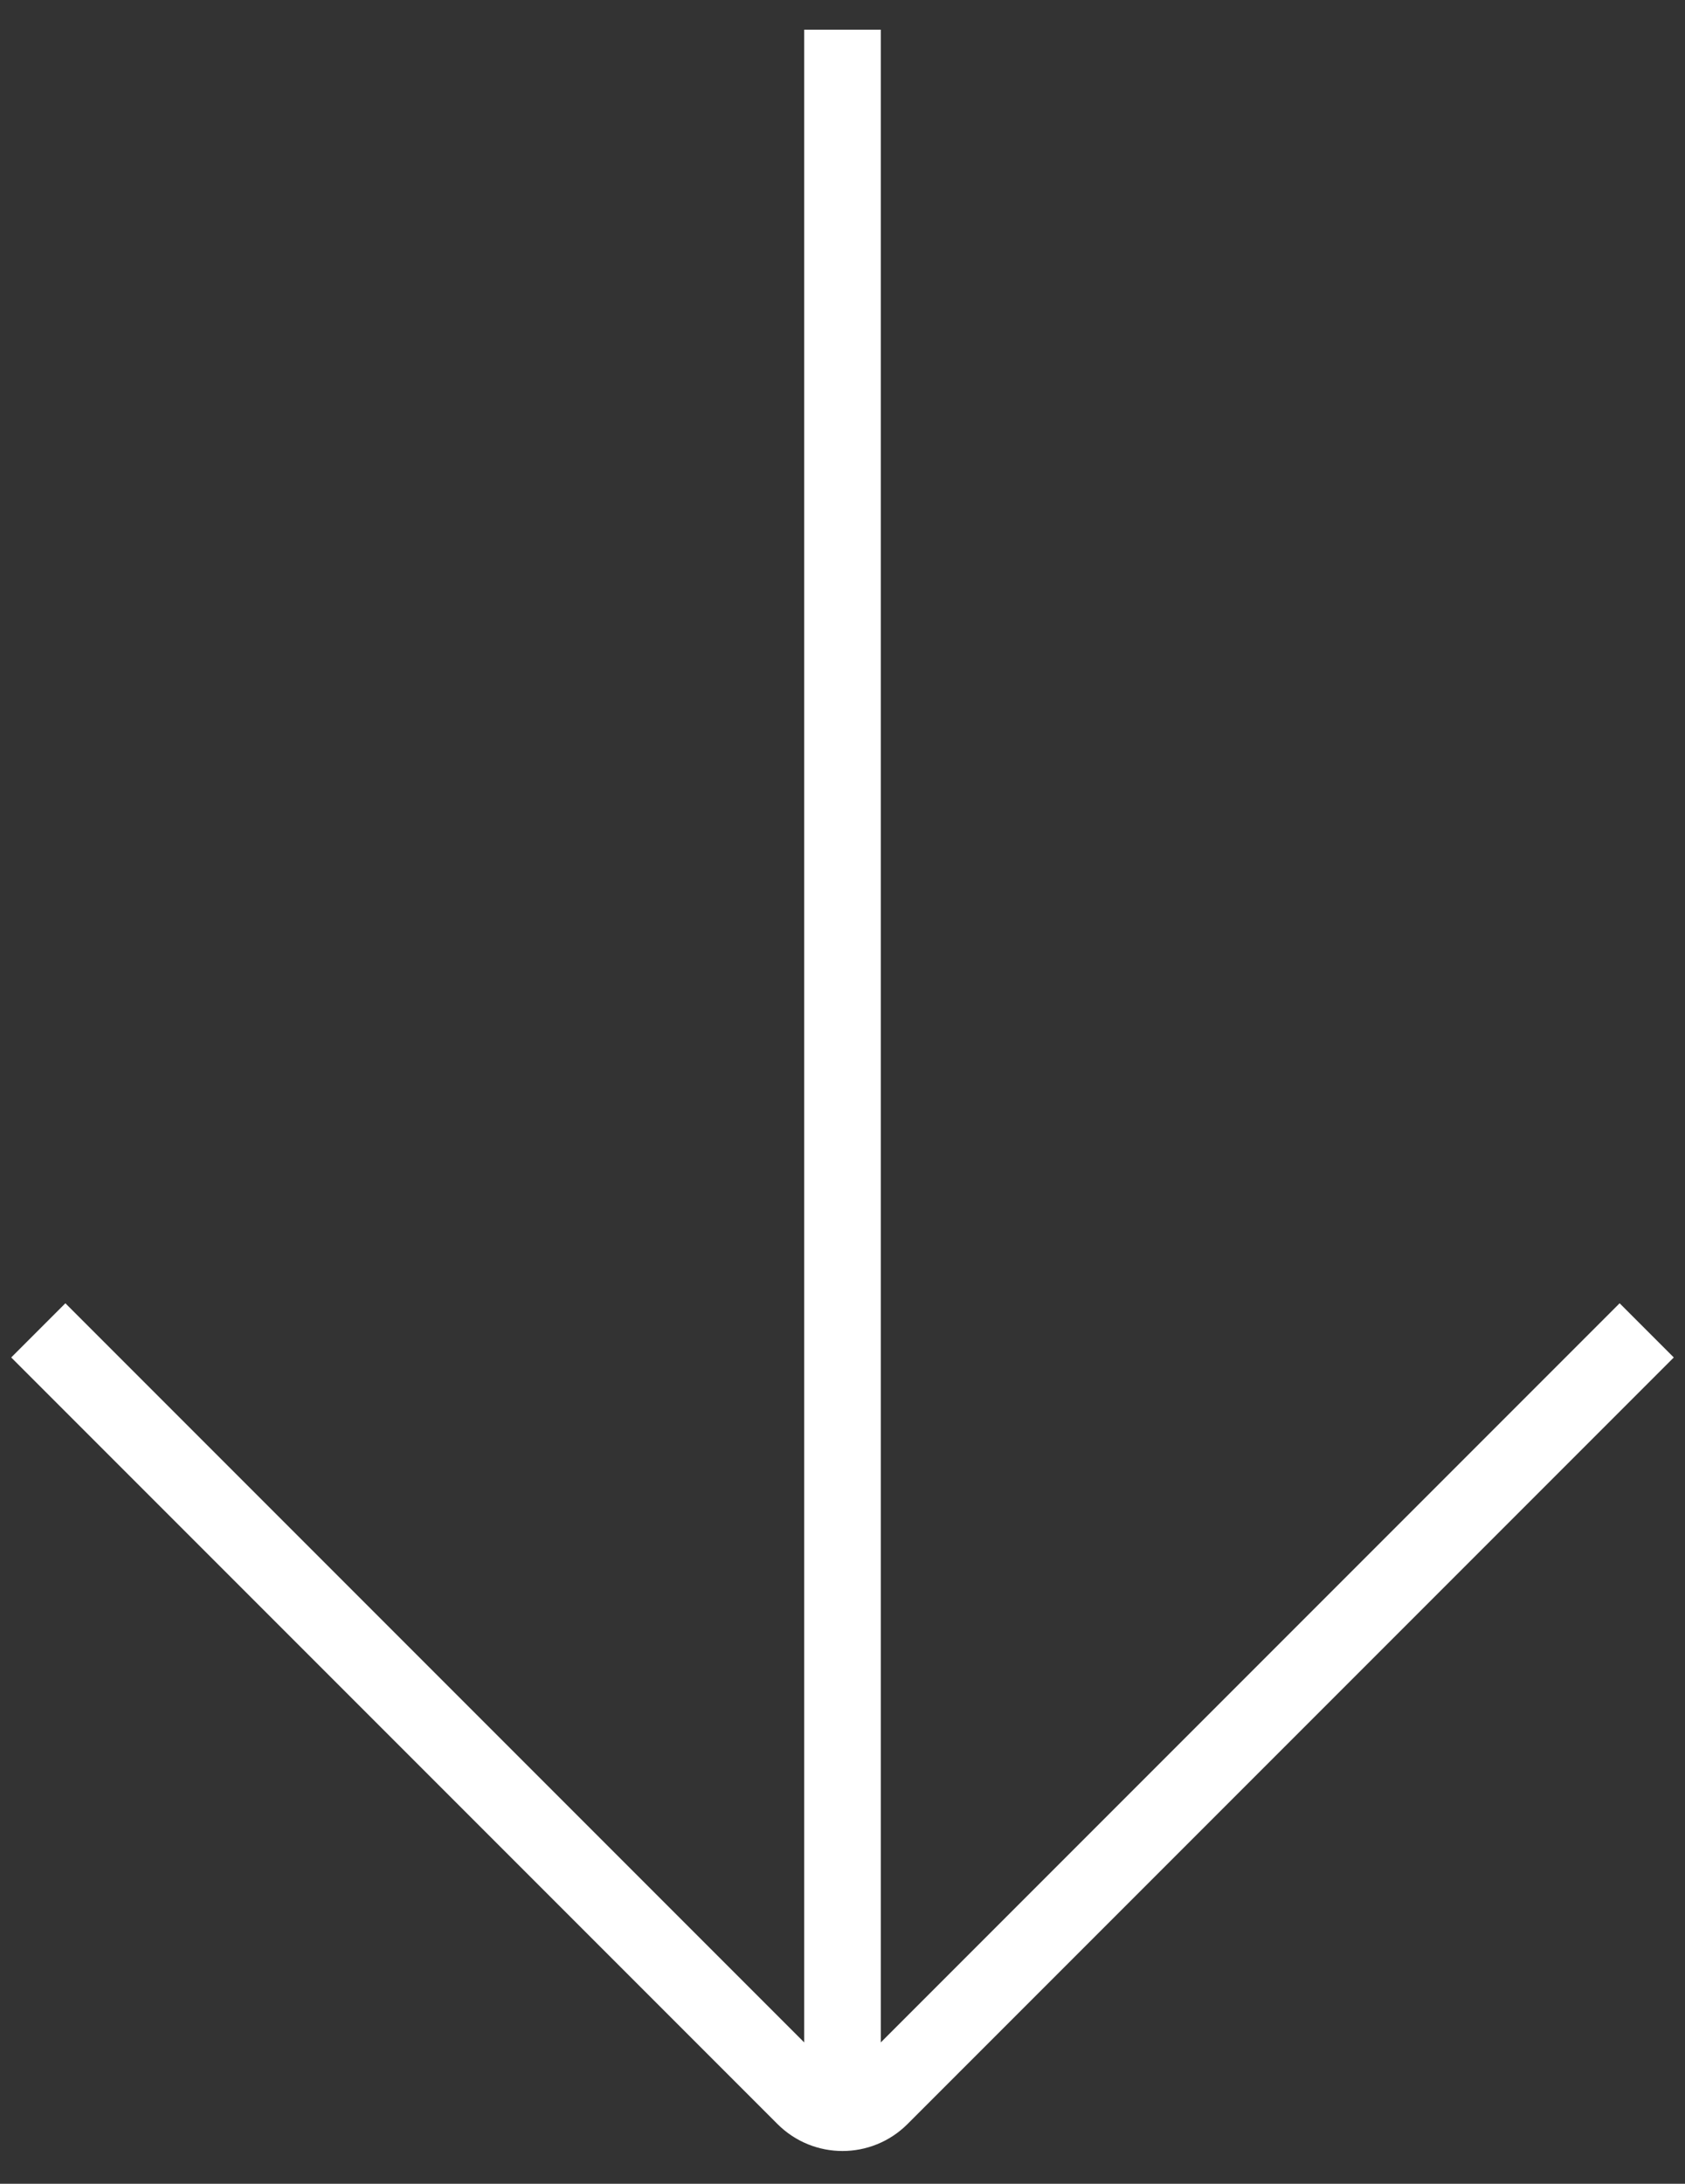
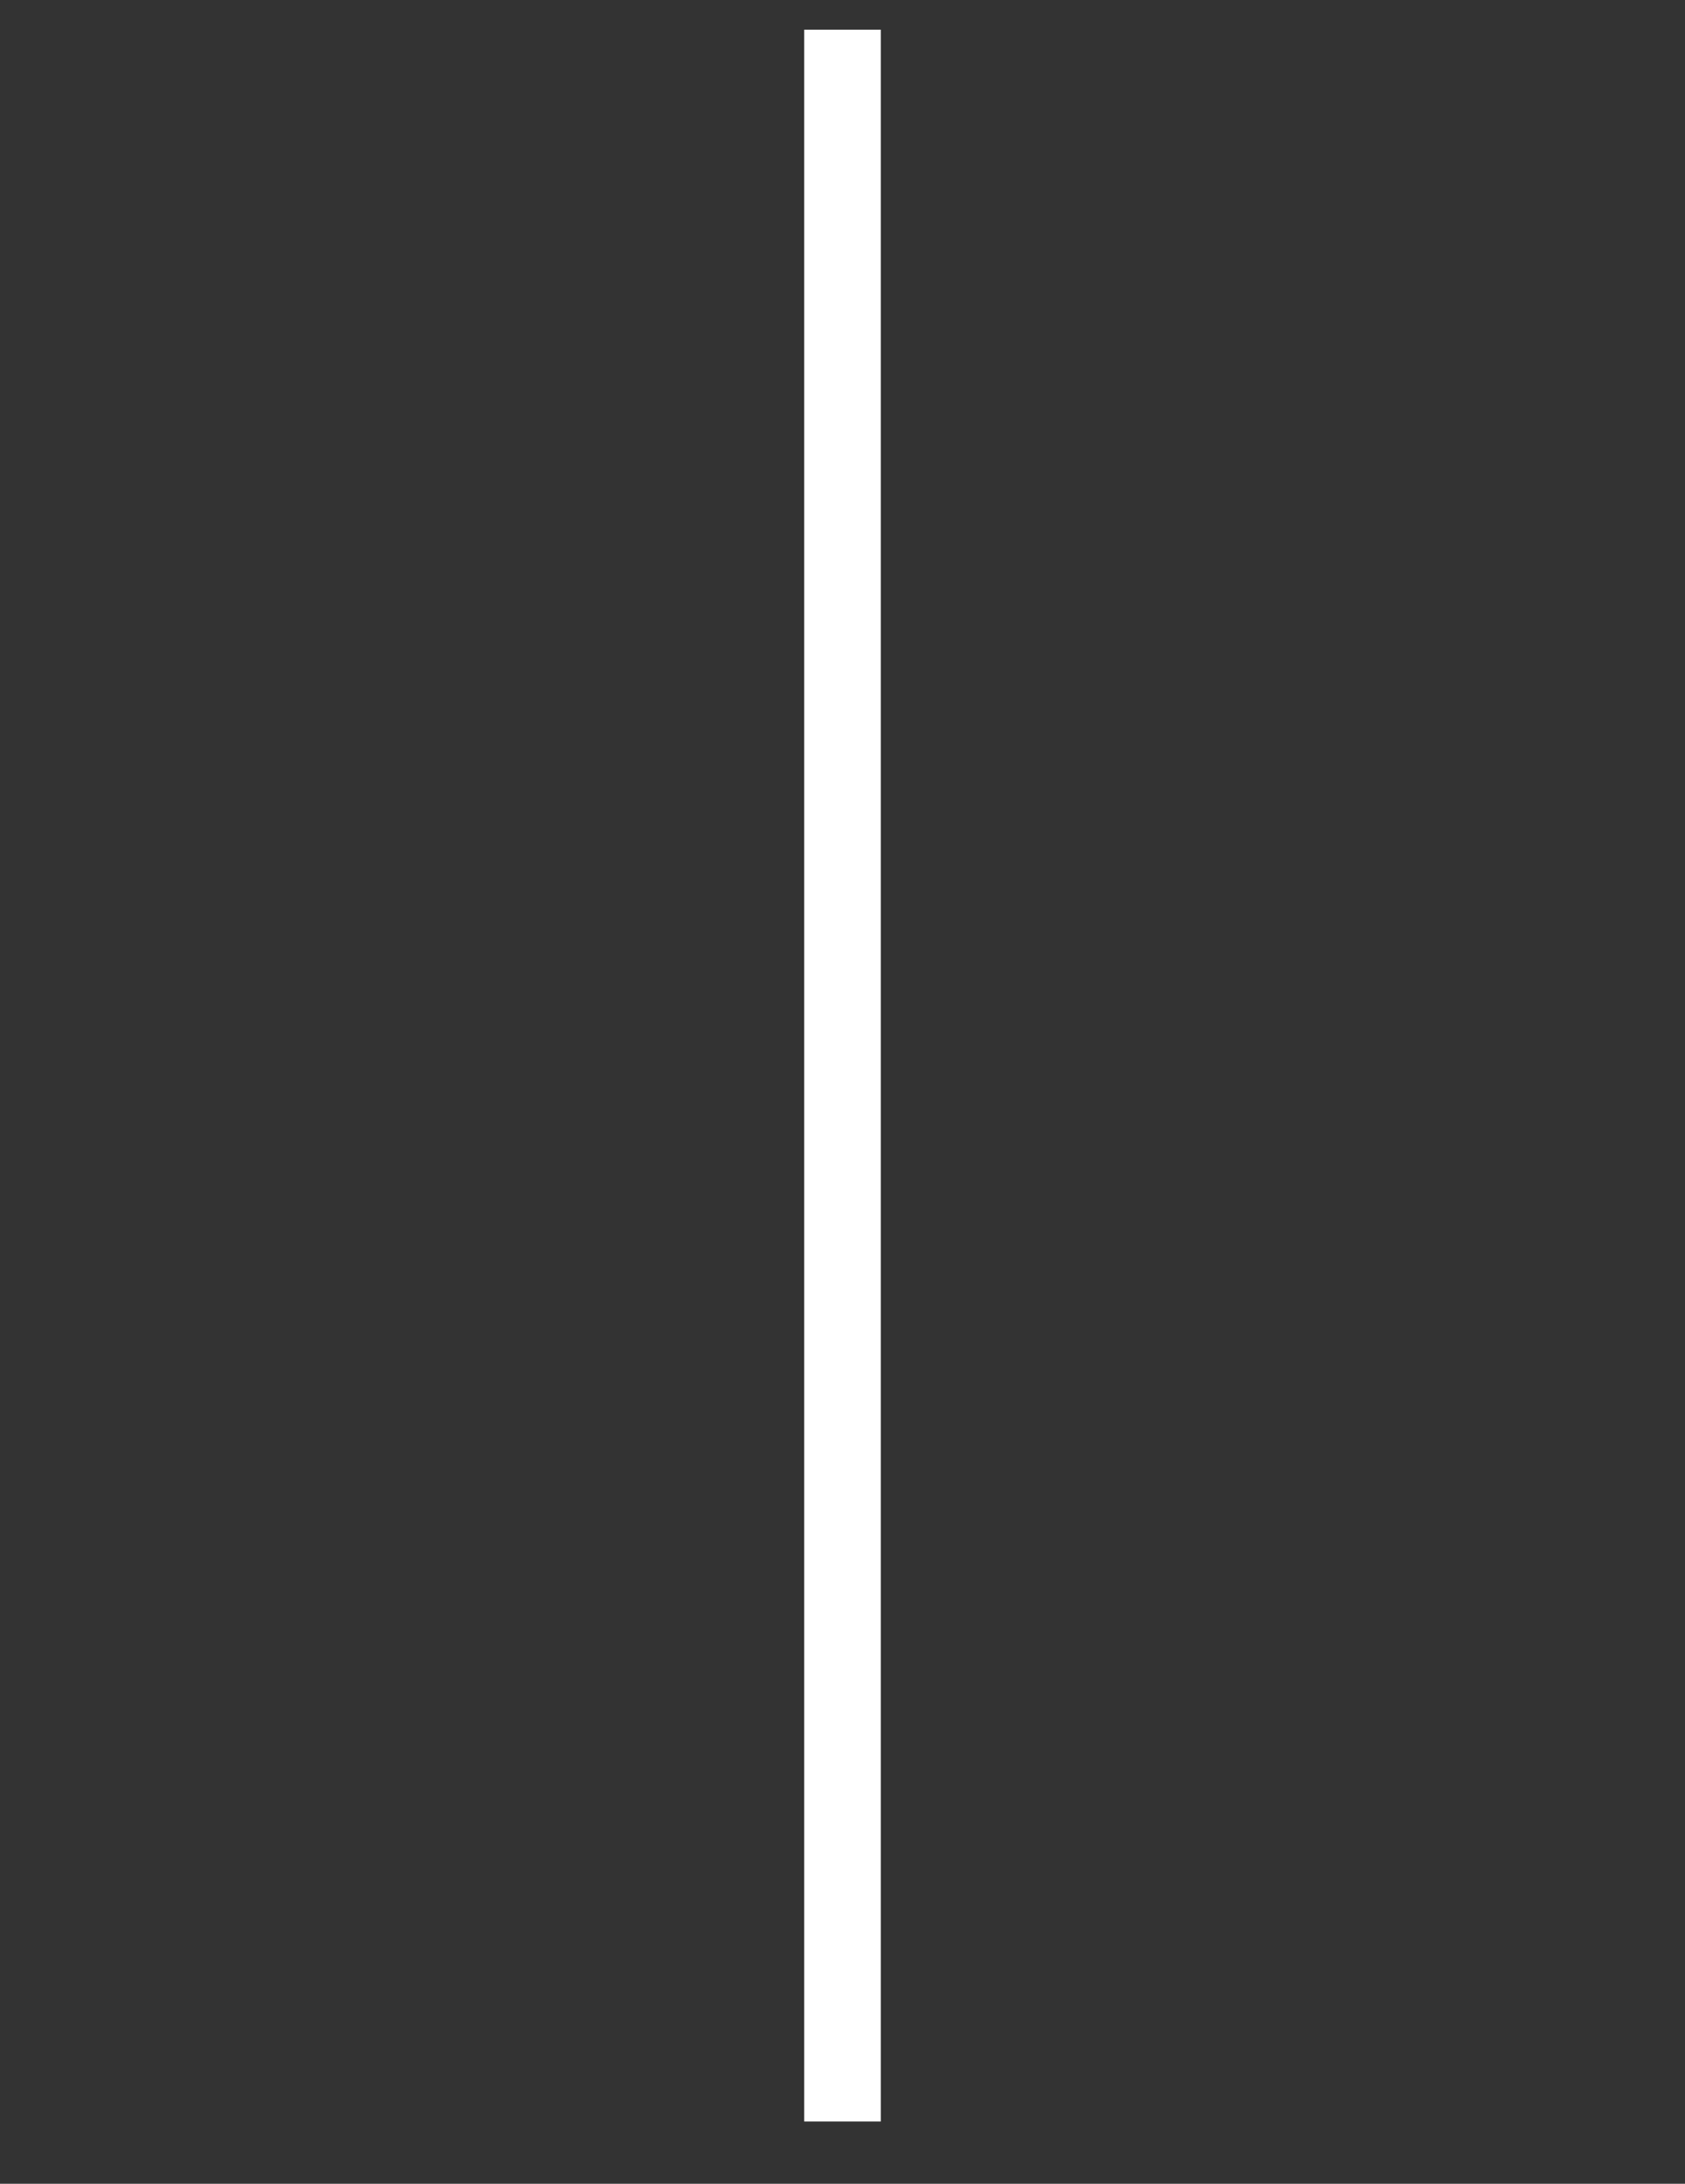
<svg xmlns="http://www.w3.org/2000/svg" width="44" height="57" viewBox="0 0 44 57" fill="none">
  <rect x="0" y="0" width="44" height="57" fill="#333333" stroke="none" />
-   <path d="M1 34.725L21.01 54.735C21.557 55.282 22.443 55.282 22.99 54.735L43 34.725" stroke="white" stroke-width="2" />
  <path d="M22 55.375V0.775" stroke="white" stroke-width="2" />
</svg>